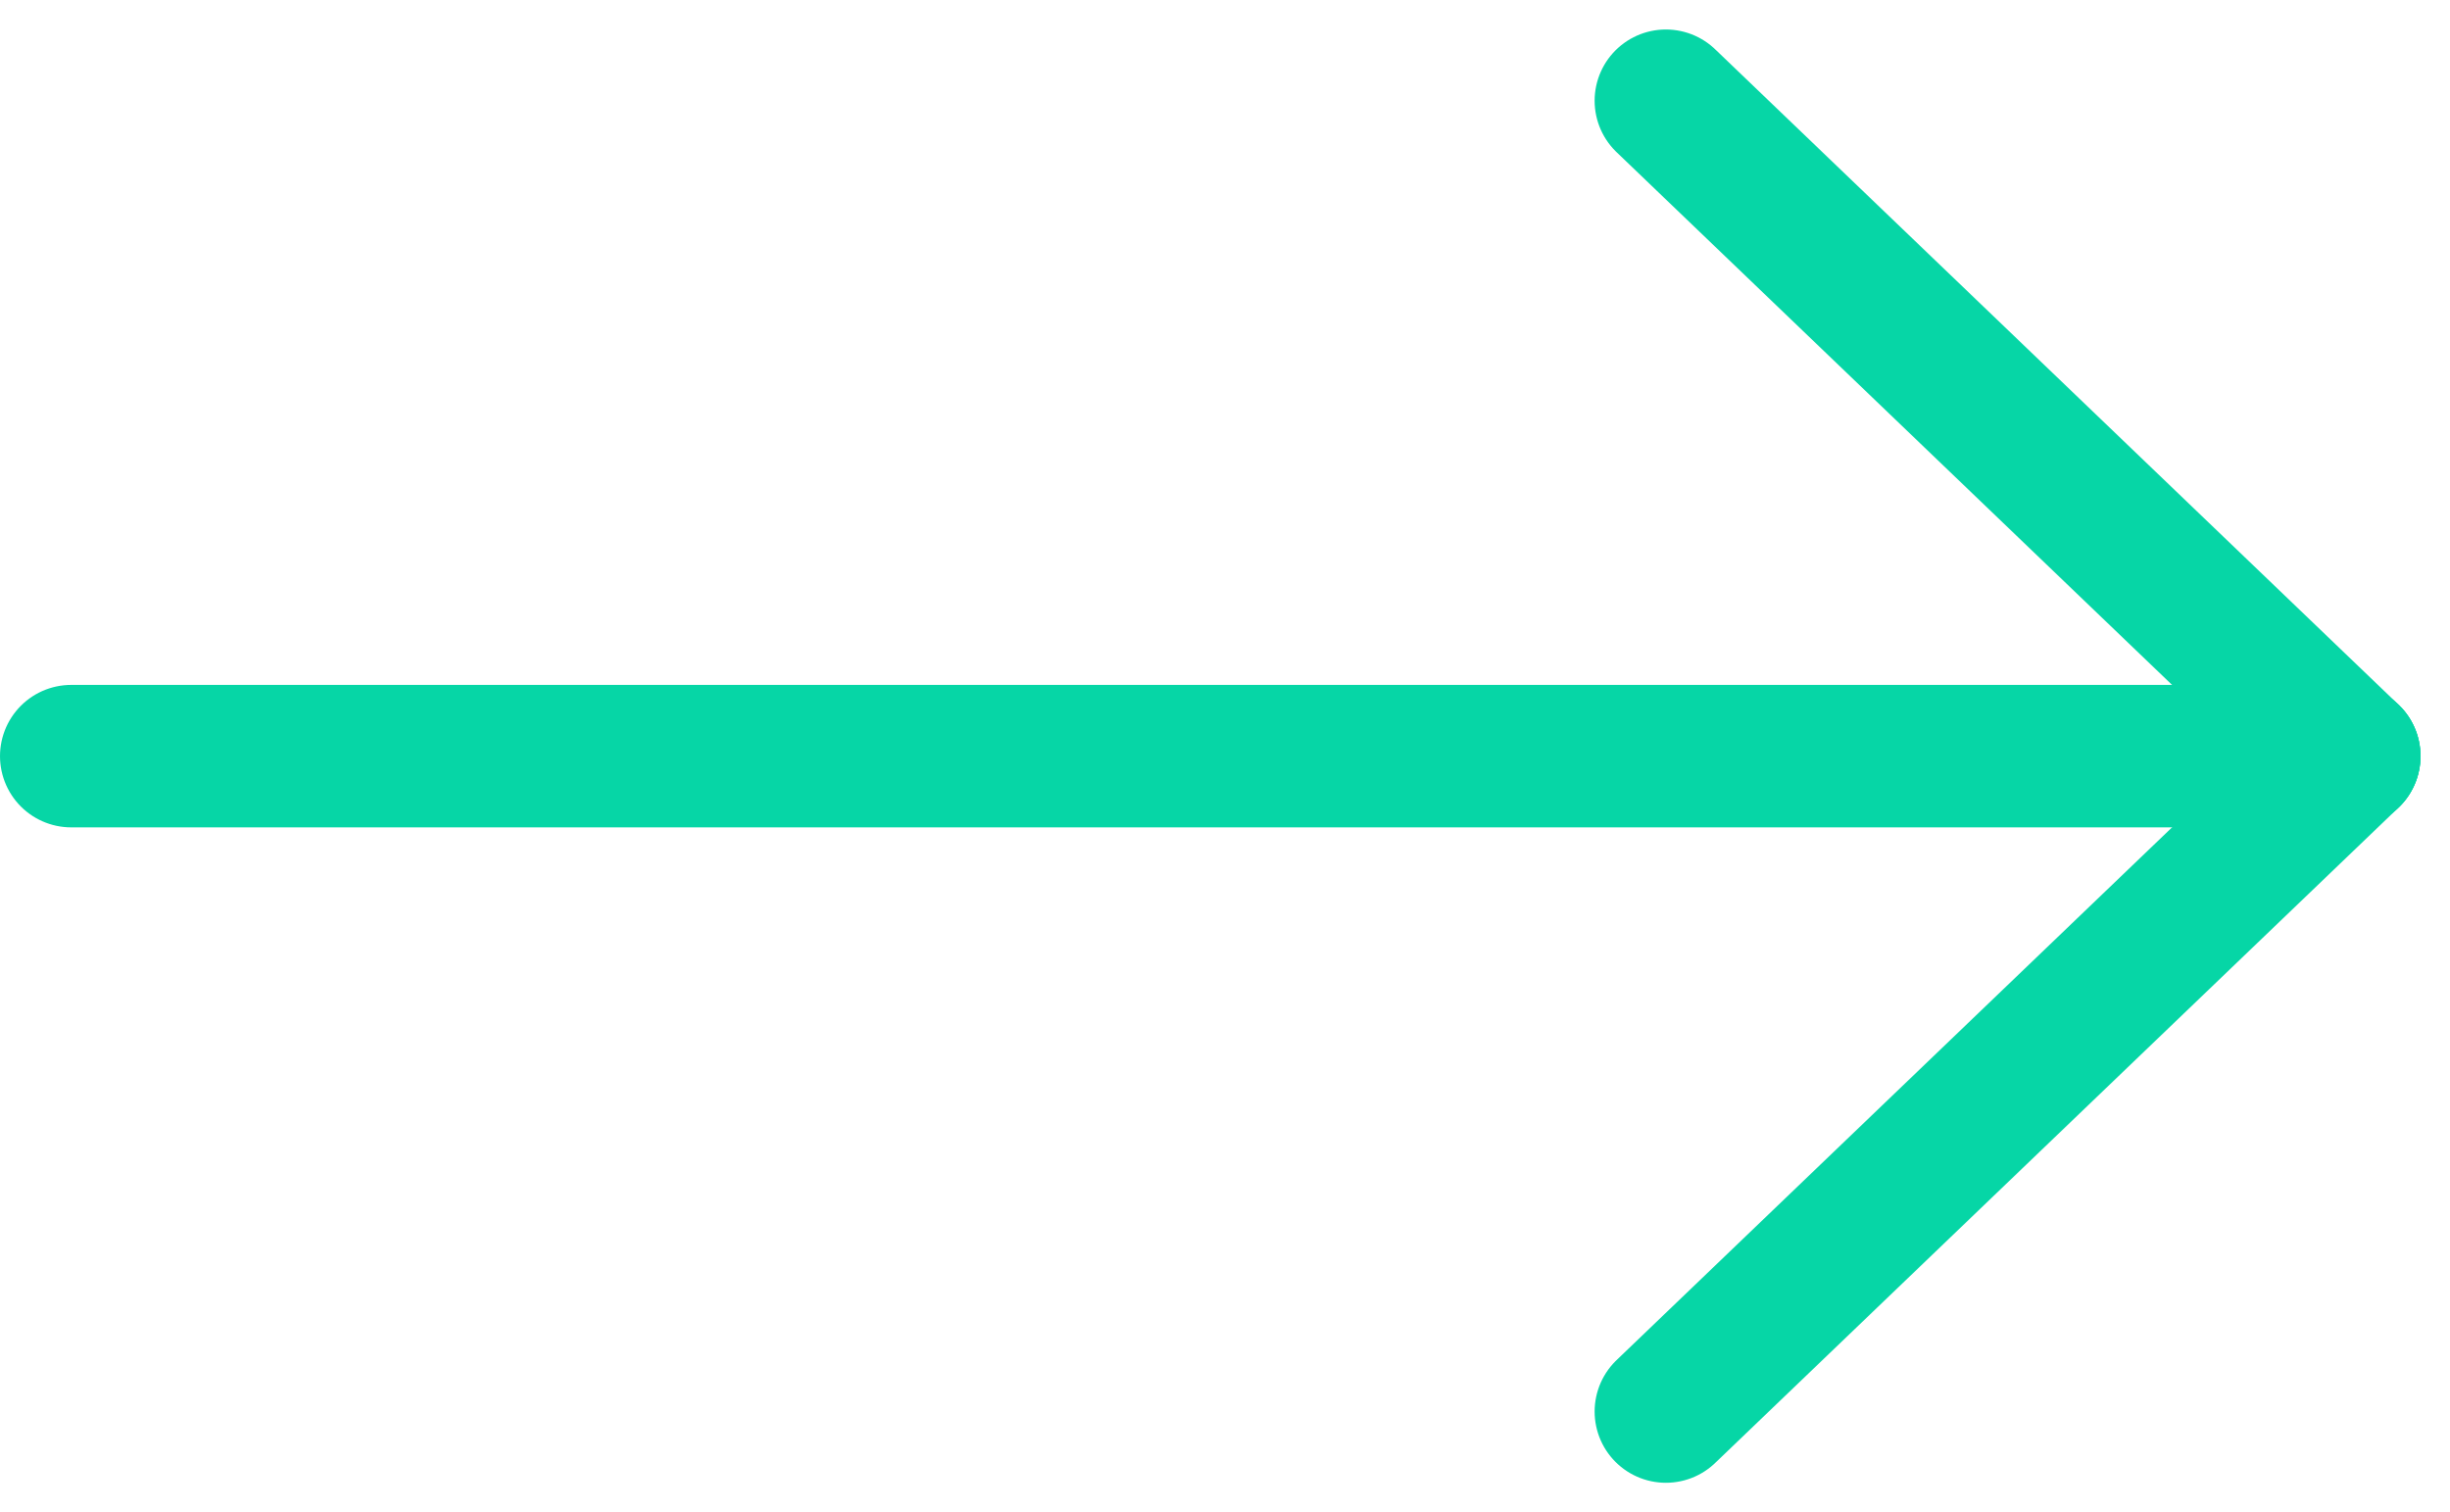
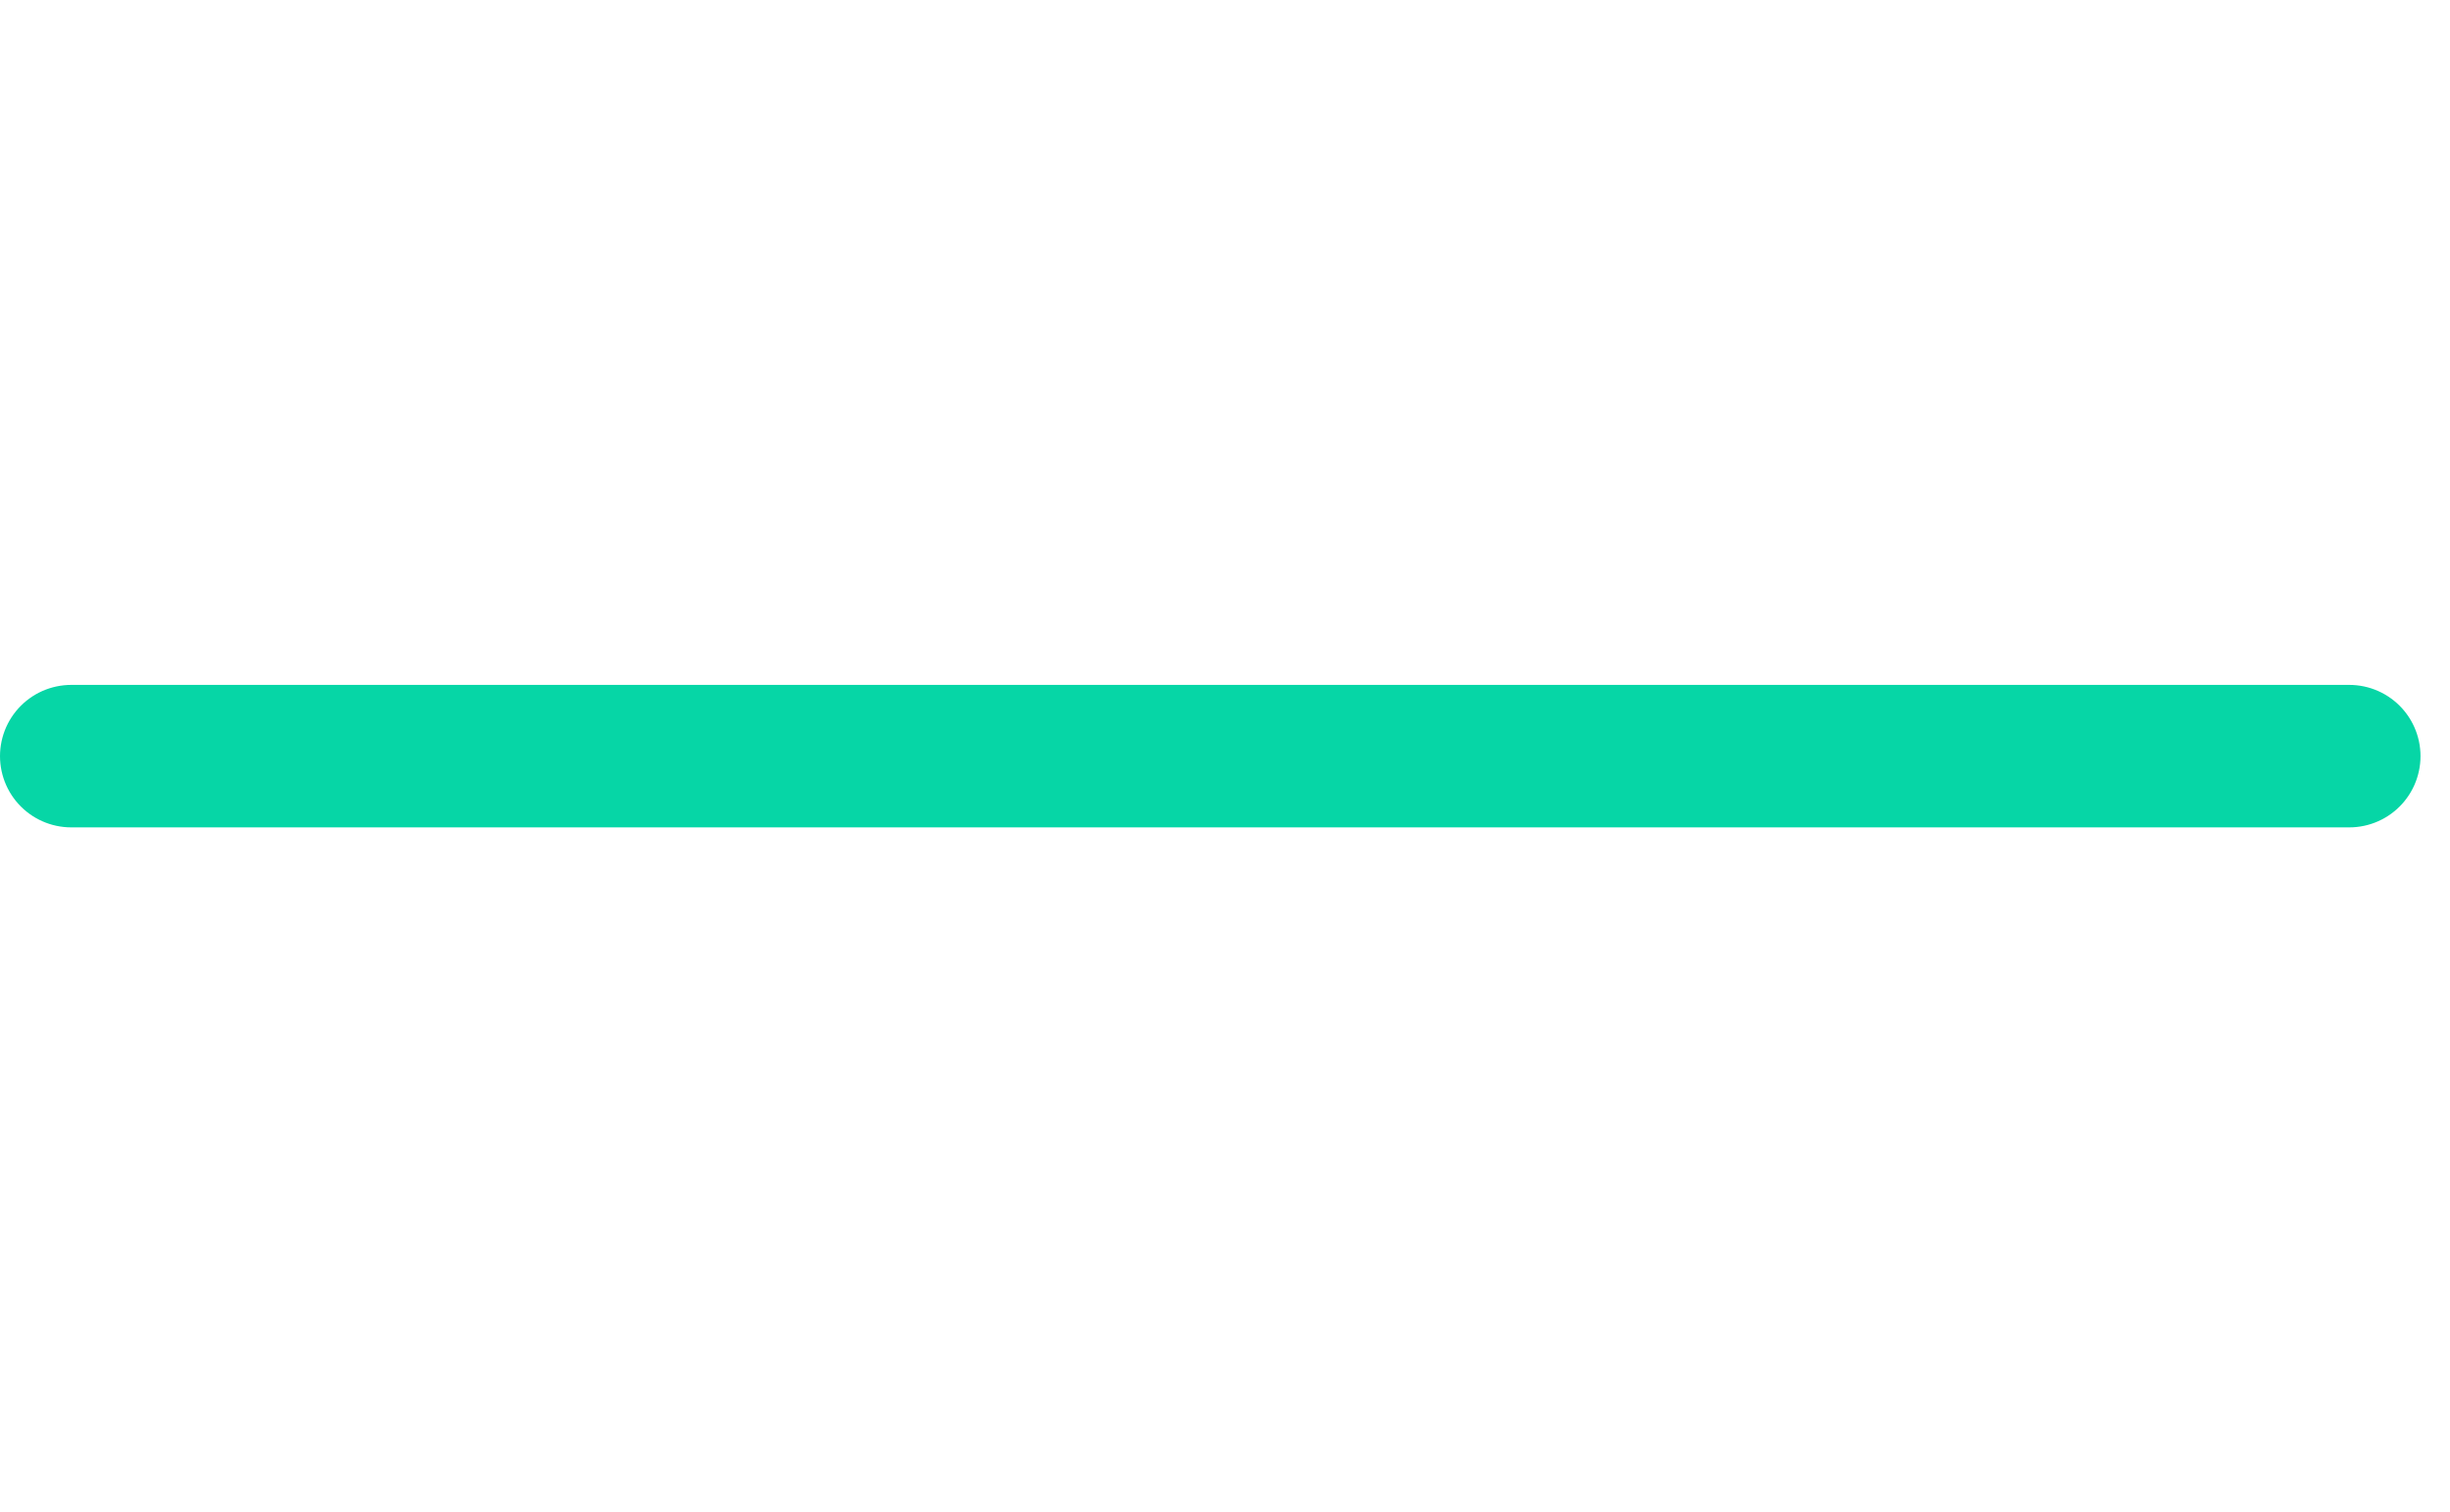
<svg xmlns="http://www.w3.org/2000/svg" width="17.194" height="10.613" viewBox="0 0 17.194 10.613">
  <g id="seta-right" transform="translate(0.5 0.707)">
    <line id="Linha_28" data-name="Linha 28" x2="15.987" transform="translate(0 4.6)" fill="none" stroke="#06d6a6" stroke-linecap="round" stroke-width="1" />
-     <line id="Linha_29" data-name="Linha 29" x2="4.796" y2="4.6" transform="translate(11.191)" fill="none" stroke="#06d6a6" stroke-linecap="round" stroke-width="1" />
-     <line id="Linha_30" data-name="Linha 30" x2="4.6" y2="4.796" transform="translate(15.987 4.6) rotate(90)" fill="none" stroke="#06d6a6" stroke-linecap="round" stroke-width="1" />
  </g>
</svg>